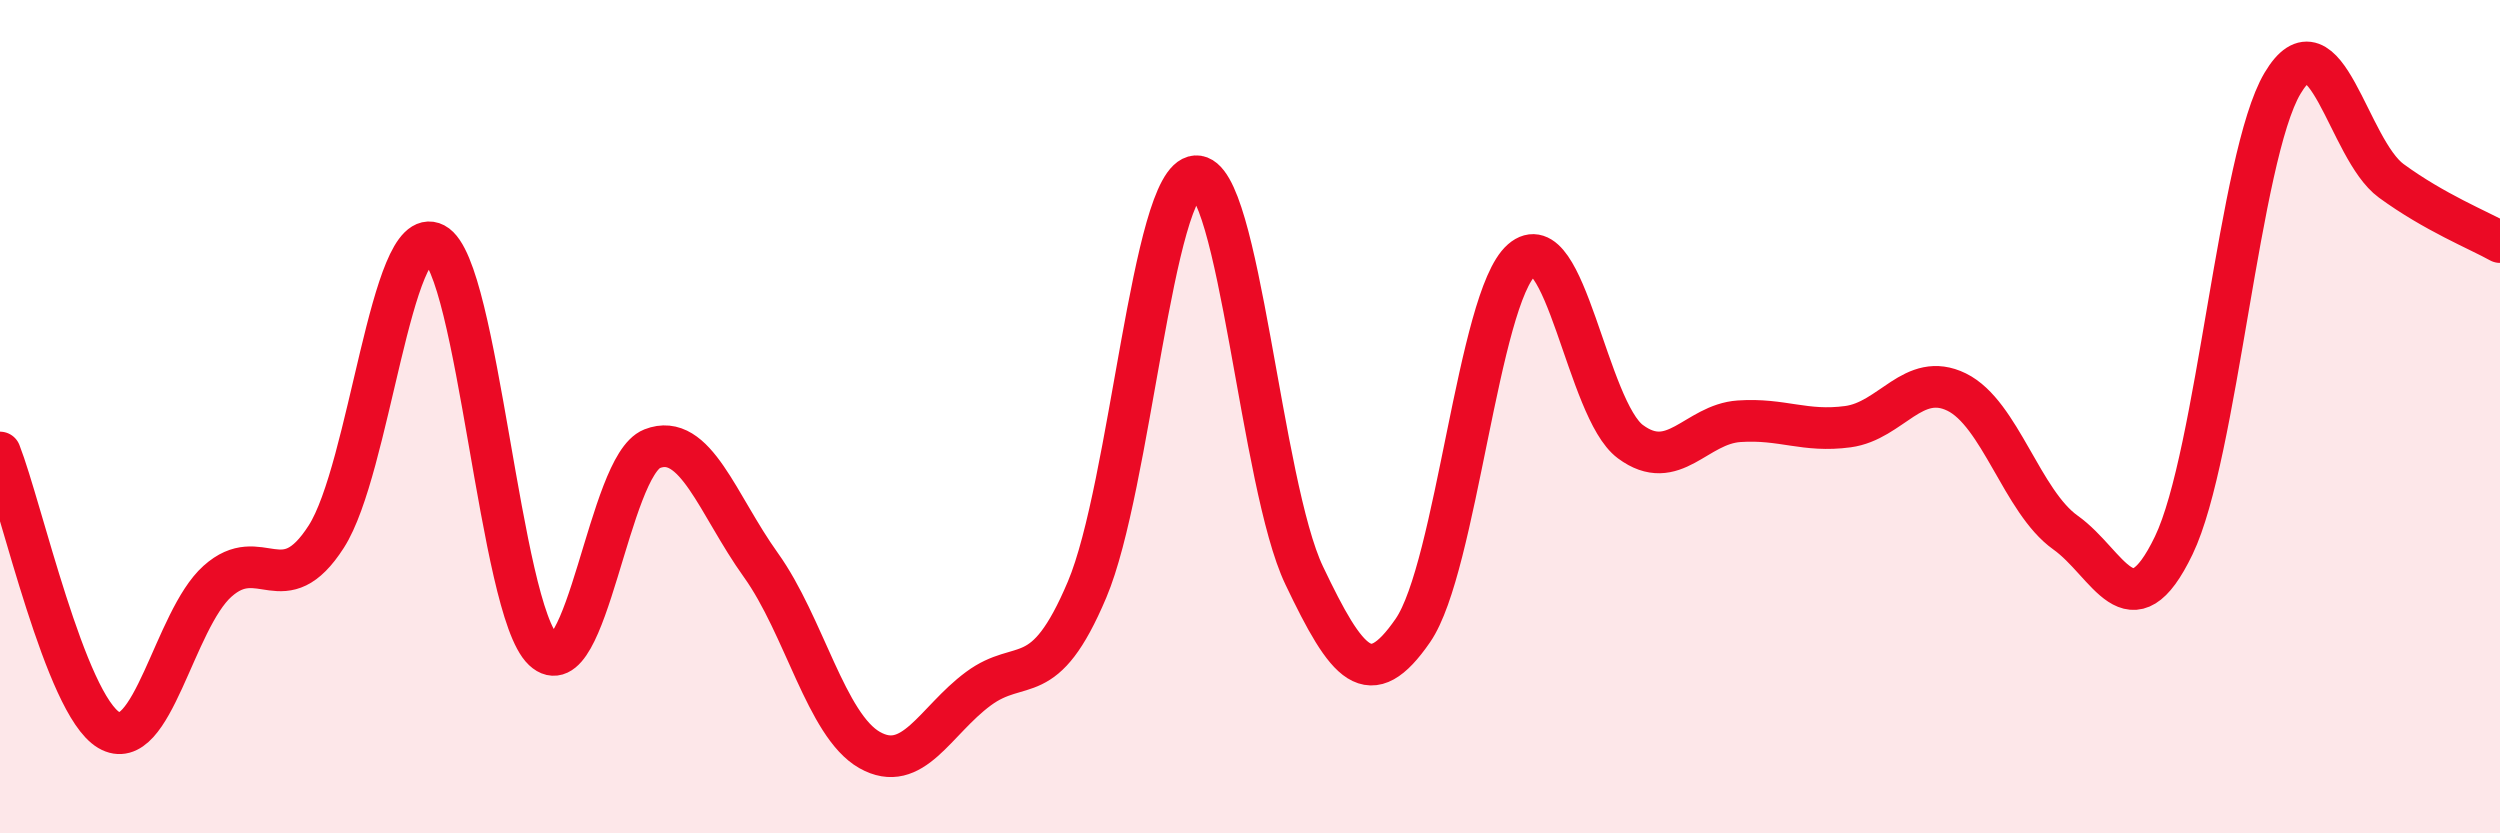
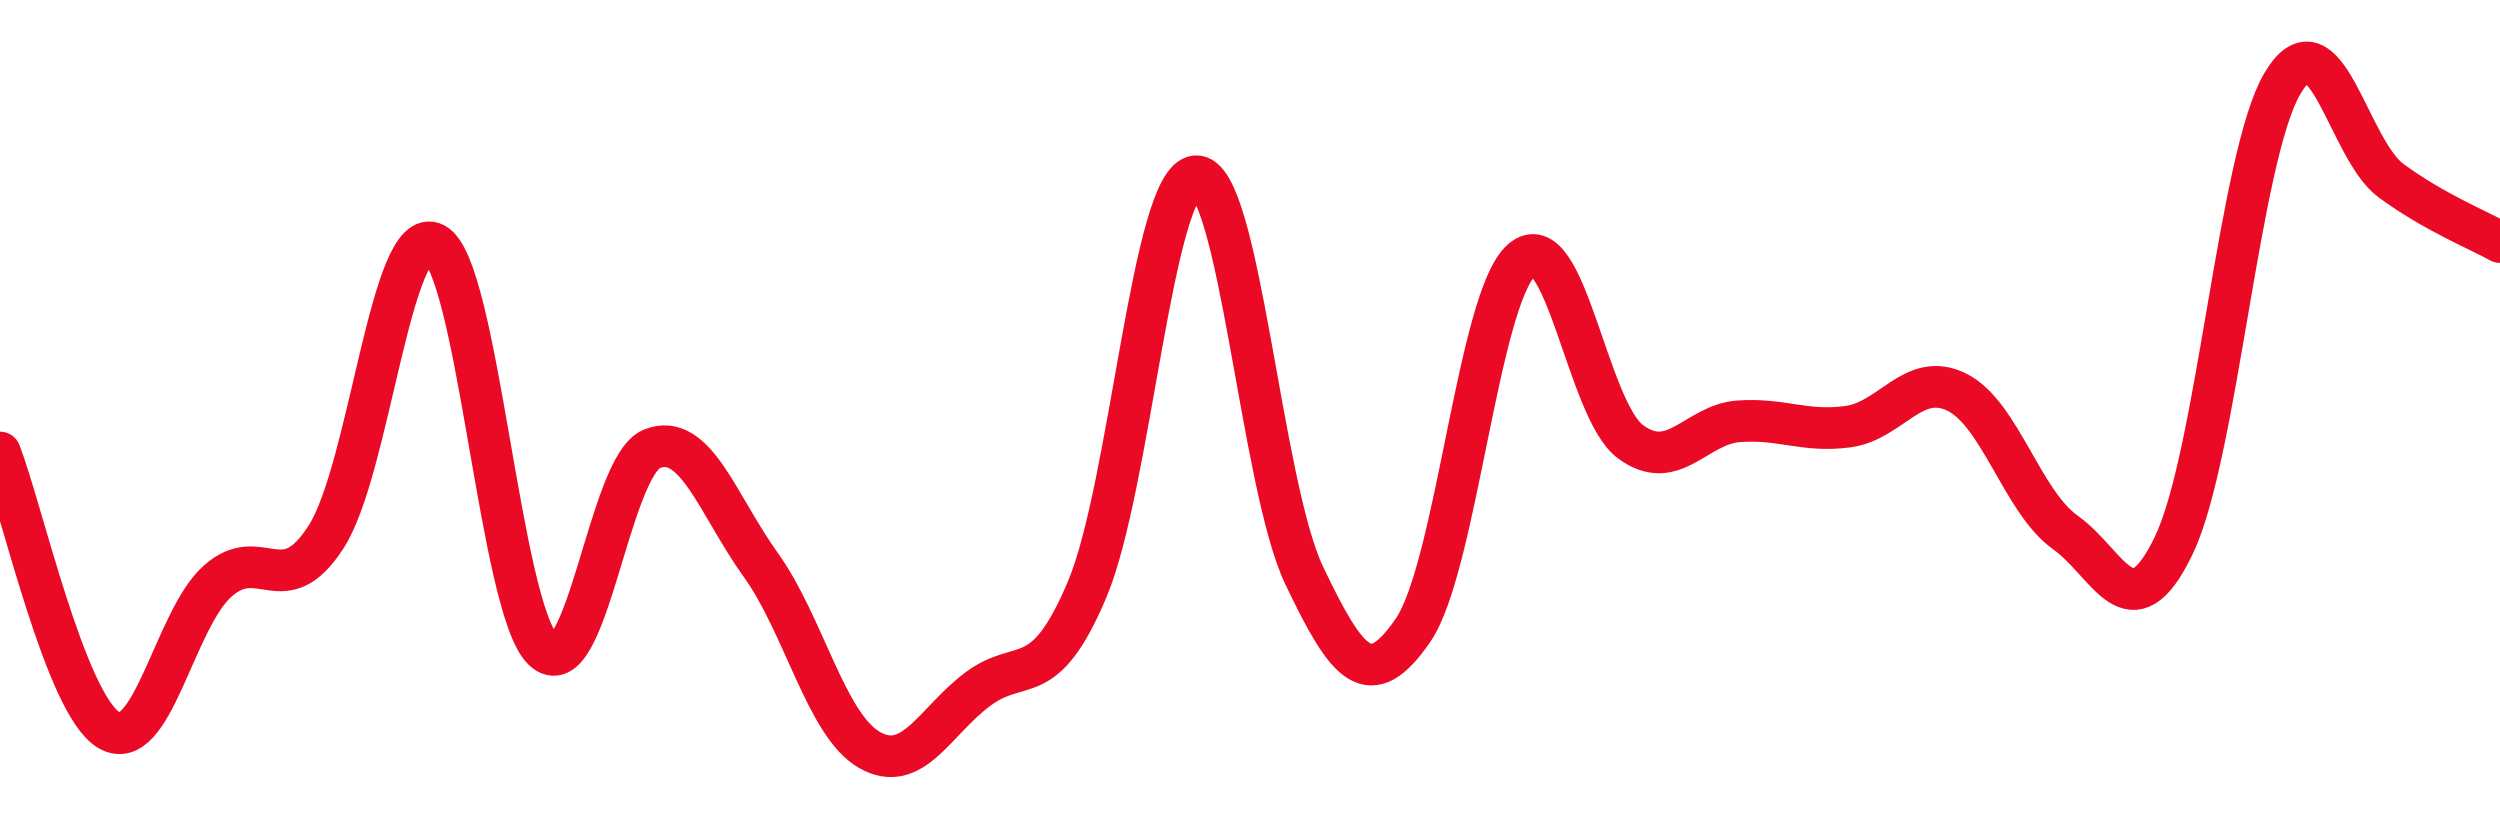
<svg xmlns="http://www.w3.org/2000/svg" width="60" height="20" viewBox="0 0 60 20">
-   <path d="M 0,10.86 C 0.52,12.19 1.57,16.9 2.61,17.52 C 3.65,18.14 4.18,14.88 5.22,13.95 C 6.26,13.02 6.79,14.5 7.83,12.88 C 8.87,11.26 9.39,5.31 10.43,5.85 C 11.47,6.39 12,14.62 13.04,15.6 C 14.08,16.58 14.61,11.18 15.65,10.77 C 16.69,10.36 17.22,12.11 18.26,13.56 C 19.3,15.01 19.83,17.41 20.87,18 C 21.91,18.59 22.44,17.3 23.48,16.53 C 24.52,15.76 25.05,16.61 26.09,14.15 C 27.13,11.69 27.66,4.3 28.7,4.23 C 29.74,4.16 30.26,11.63 31.3,13.81 C 32.34,15.99 32.87,16.64 33.91,15.13 C 34.95,13.62 35.48,7.15 36.52,6.24 C 37.56,5.33 38.09,9.83 39.13,10.6 C 40.17,11.37 40.7,10.18 41.74,10.11 C 42.78,10.04 43.31,10.38 44.35,10.24 C 45.39,10.1 45.92,8.9 46.96,9.41 C 48,9.92 48.53,12.04 49.57,12.78 C 50.61,13.52 51.13,15.25 52.17,13.09 C 53.21,10.93 53.74,3.75 54.78,2 C 55.82,0.25 56.35,3.58 57.39,4.34 C 58.43,5.1 59.48,5.52 60,5.81L60 20L0 20Z" fill="#EB0A25" opacity="0.1" stroke-linecap="round" stroke-linejoin="round" />
  <path d="M 0,10.86 C 0.52,12.19 1.57,16.9 2.61,17.52 C 3.65,18.14 4.18,14.88 5.22,13.95 C 6.26,13.02 6.79,14.5 7.83,12.88 C 8.87,11.26 9.39,5.31 10.43,5.85 C 11.47,6.39 12,14.62 13.04,15.6 C 14.08,16.58 14.61,11.18 15.65,10.77 C 16.69,10.36 17.22,12.11 18.26,13.56 C 19.3,15.01 19.83,17.41 20.87,18 C 21.91,18.59 22.44,17.3 23.48,16.53 C 24.52,15.76 25.05,16.61 26.09,14.15 C 27.13,11.69 27.66,4.3 28.7,4.23 C 29.74,4.16 30.26,11.63 31.3,13.81 C 32.34,15.99 32.87,16.64 33.91,15.13 C 34.95,13.62 35.48,7.15 36.52,6.24 C 37.56,5.33 38.09,9.83 39.13,10.6 C 40.17,11.37 40.7,10.18 41.74,10.11 C 42.78,10.04 43.31,10.38 44.35,10.24 C 45.39,10.1 45.92,8.9 46.96,9.41 C 48,9.92 48.53,12.04 49.57,12.78 C 50.61,13.52 51.13,15.25 52.17,13.09 C 53.21,10.93 53.74,3.75 54.78,2 C 55.82,0.25 56.35,3.58 57.39,4.34 C 58.43,5.1 59.48,5.52 60,5.81" stroke="#EB0A25" stroke-width="1" fill="none" stroke-linecap="round" stroke-linejoin="round" />
</svg>